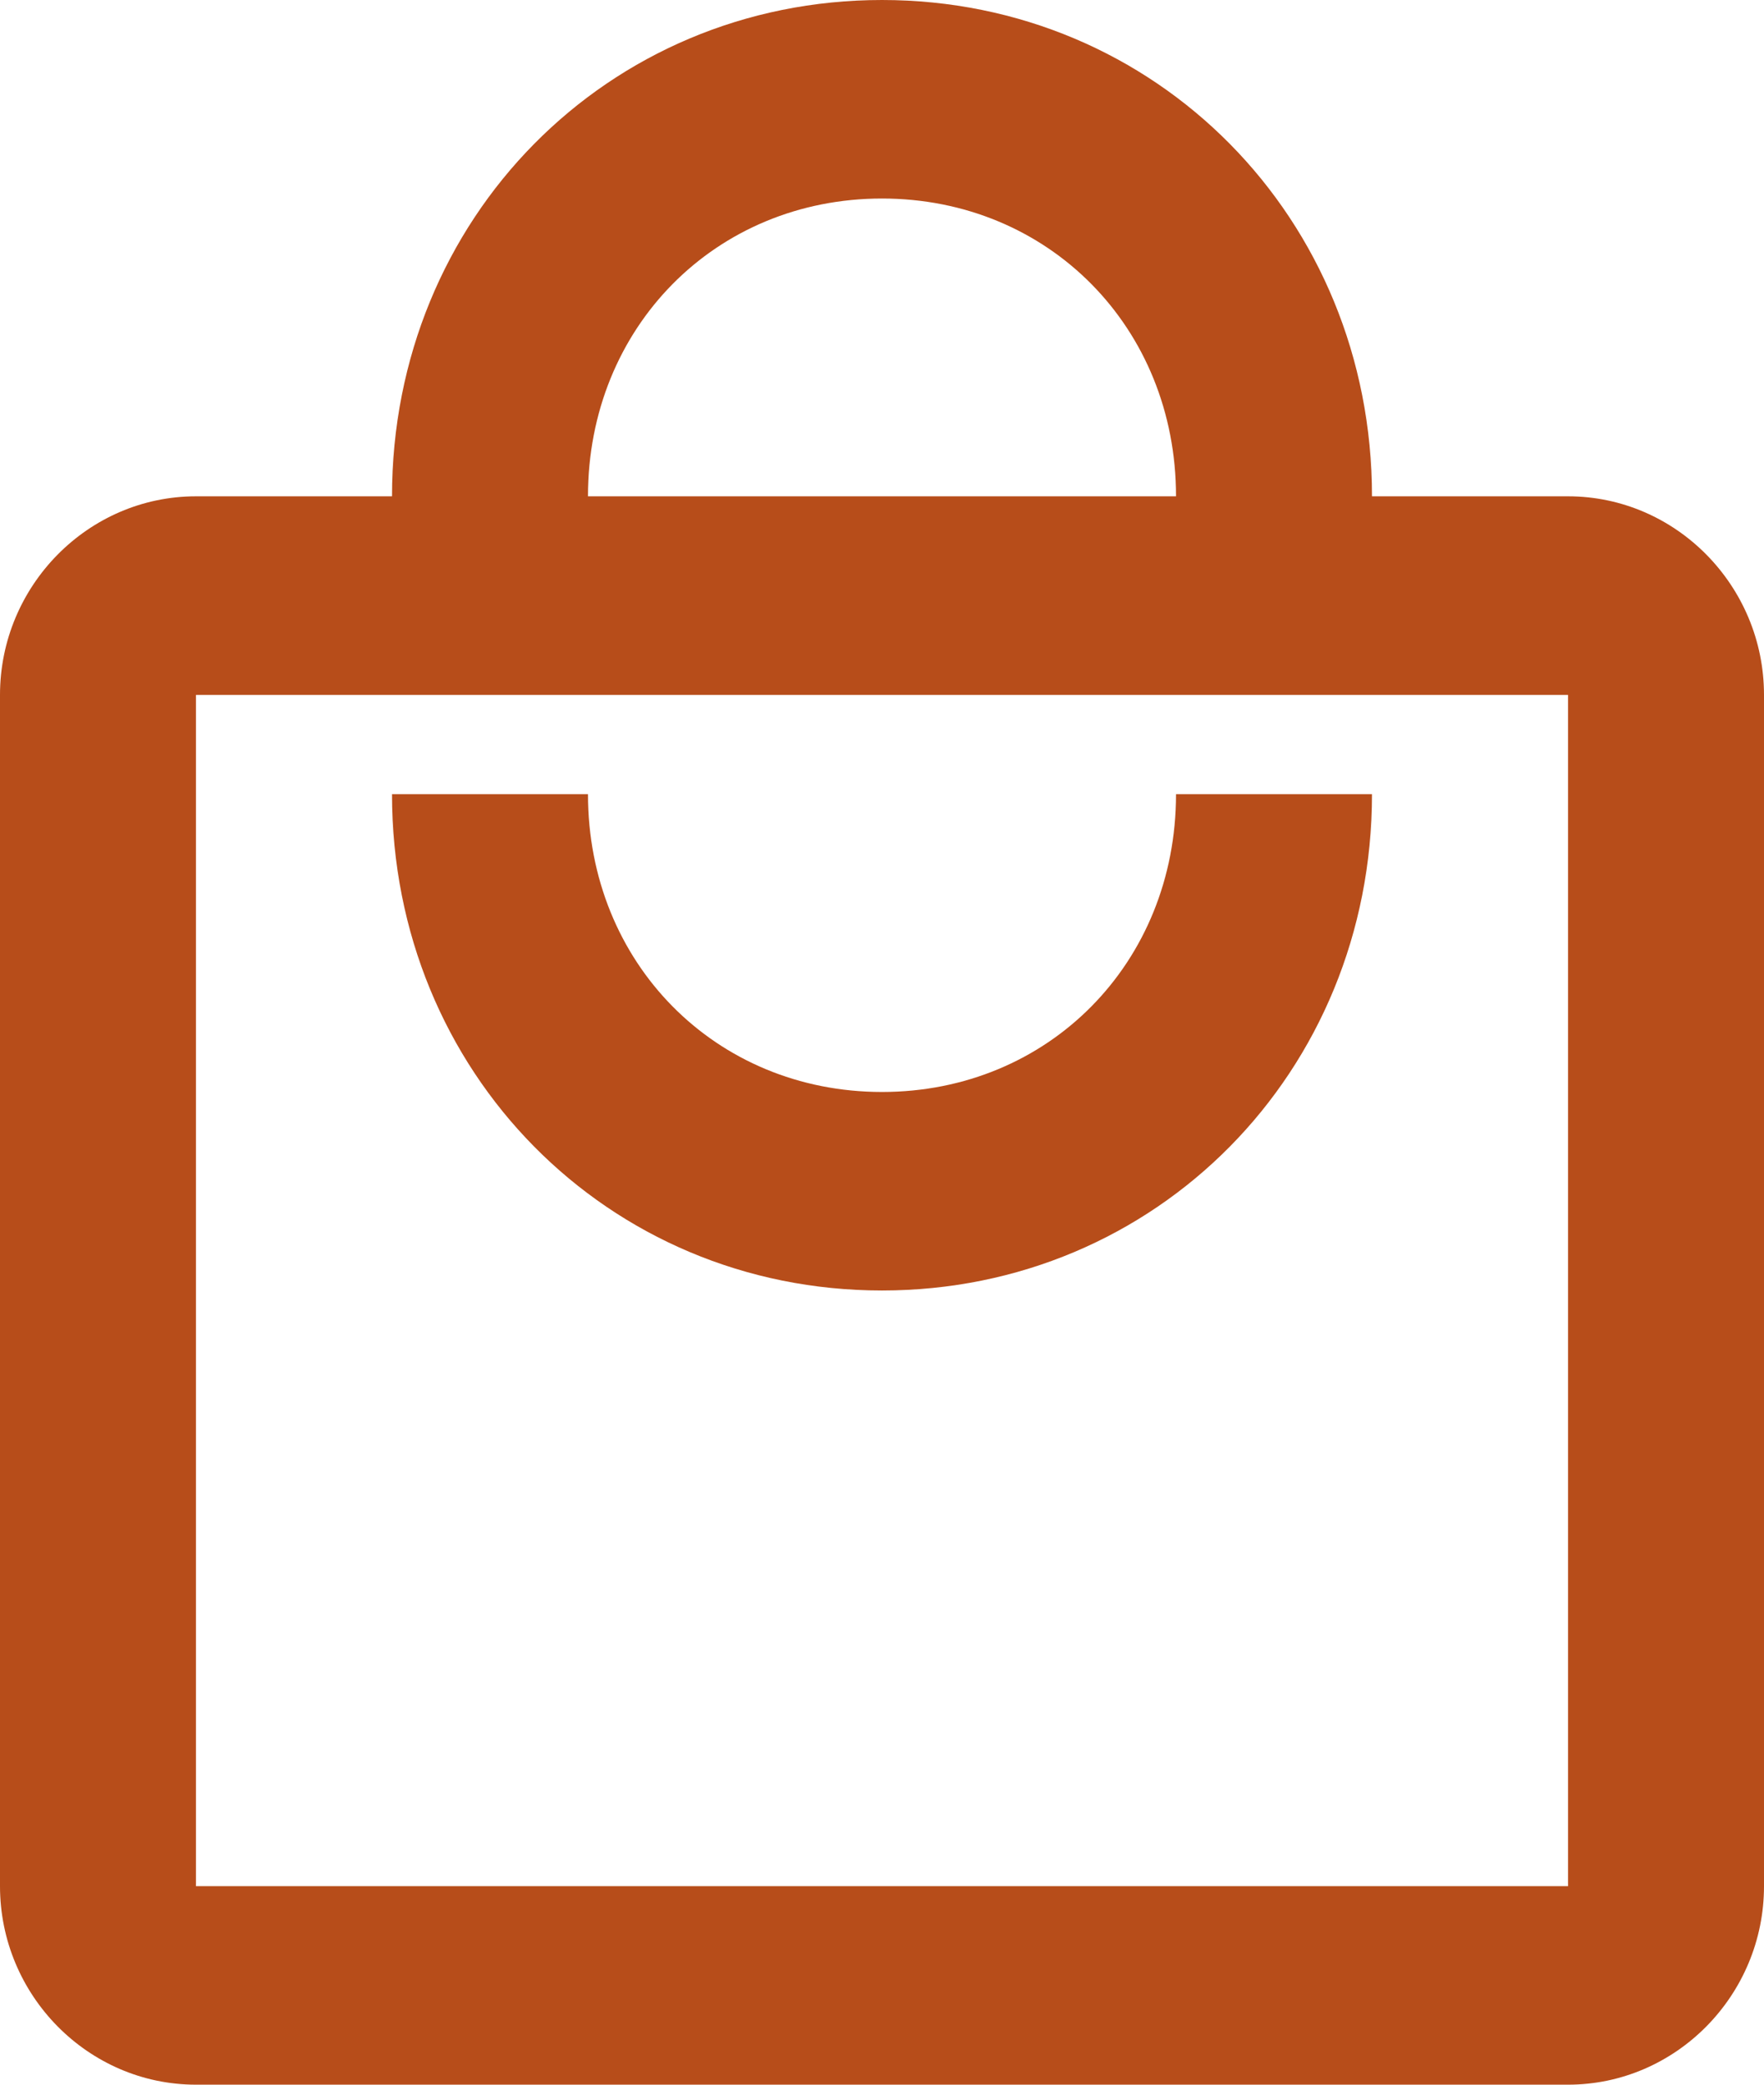
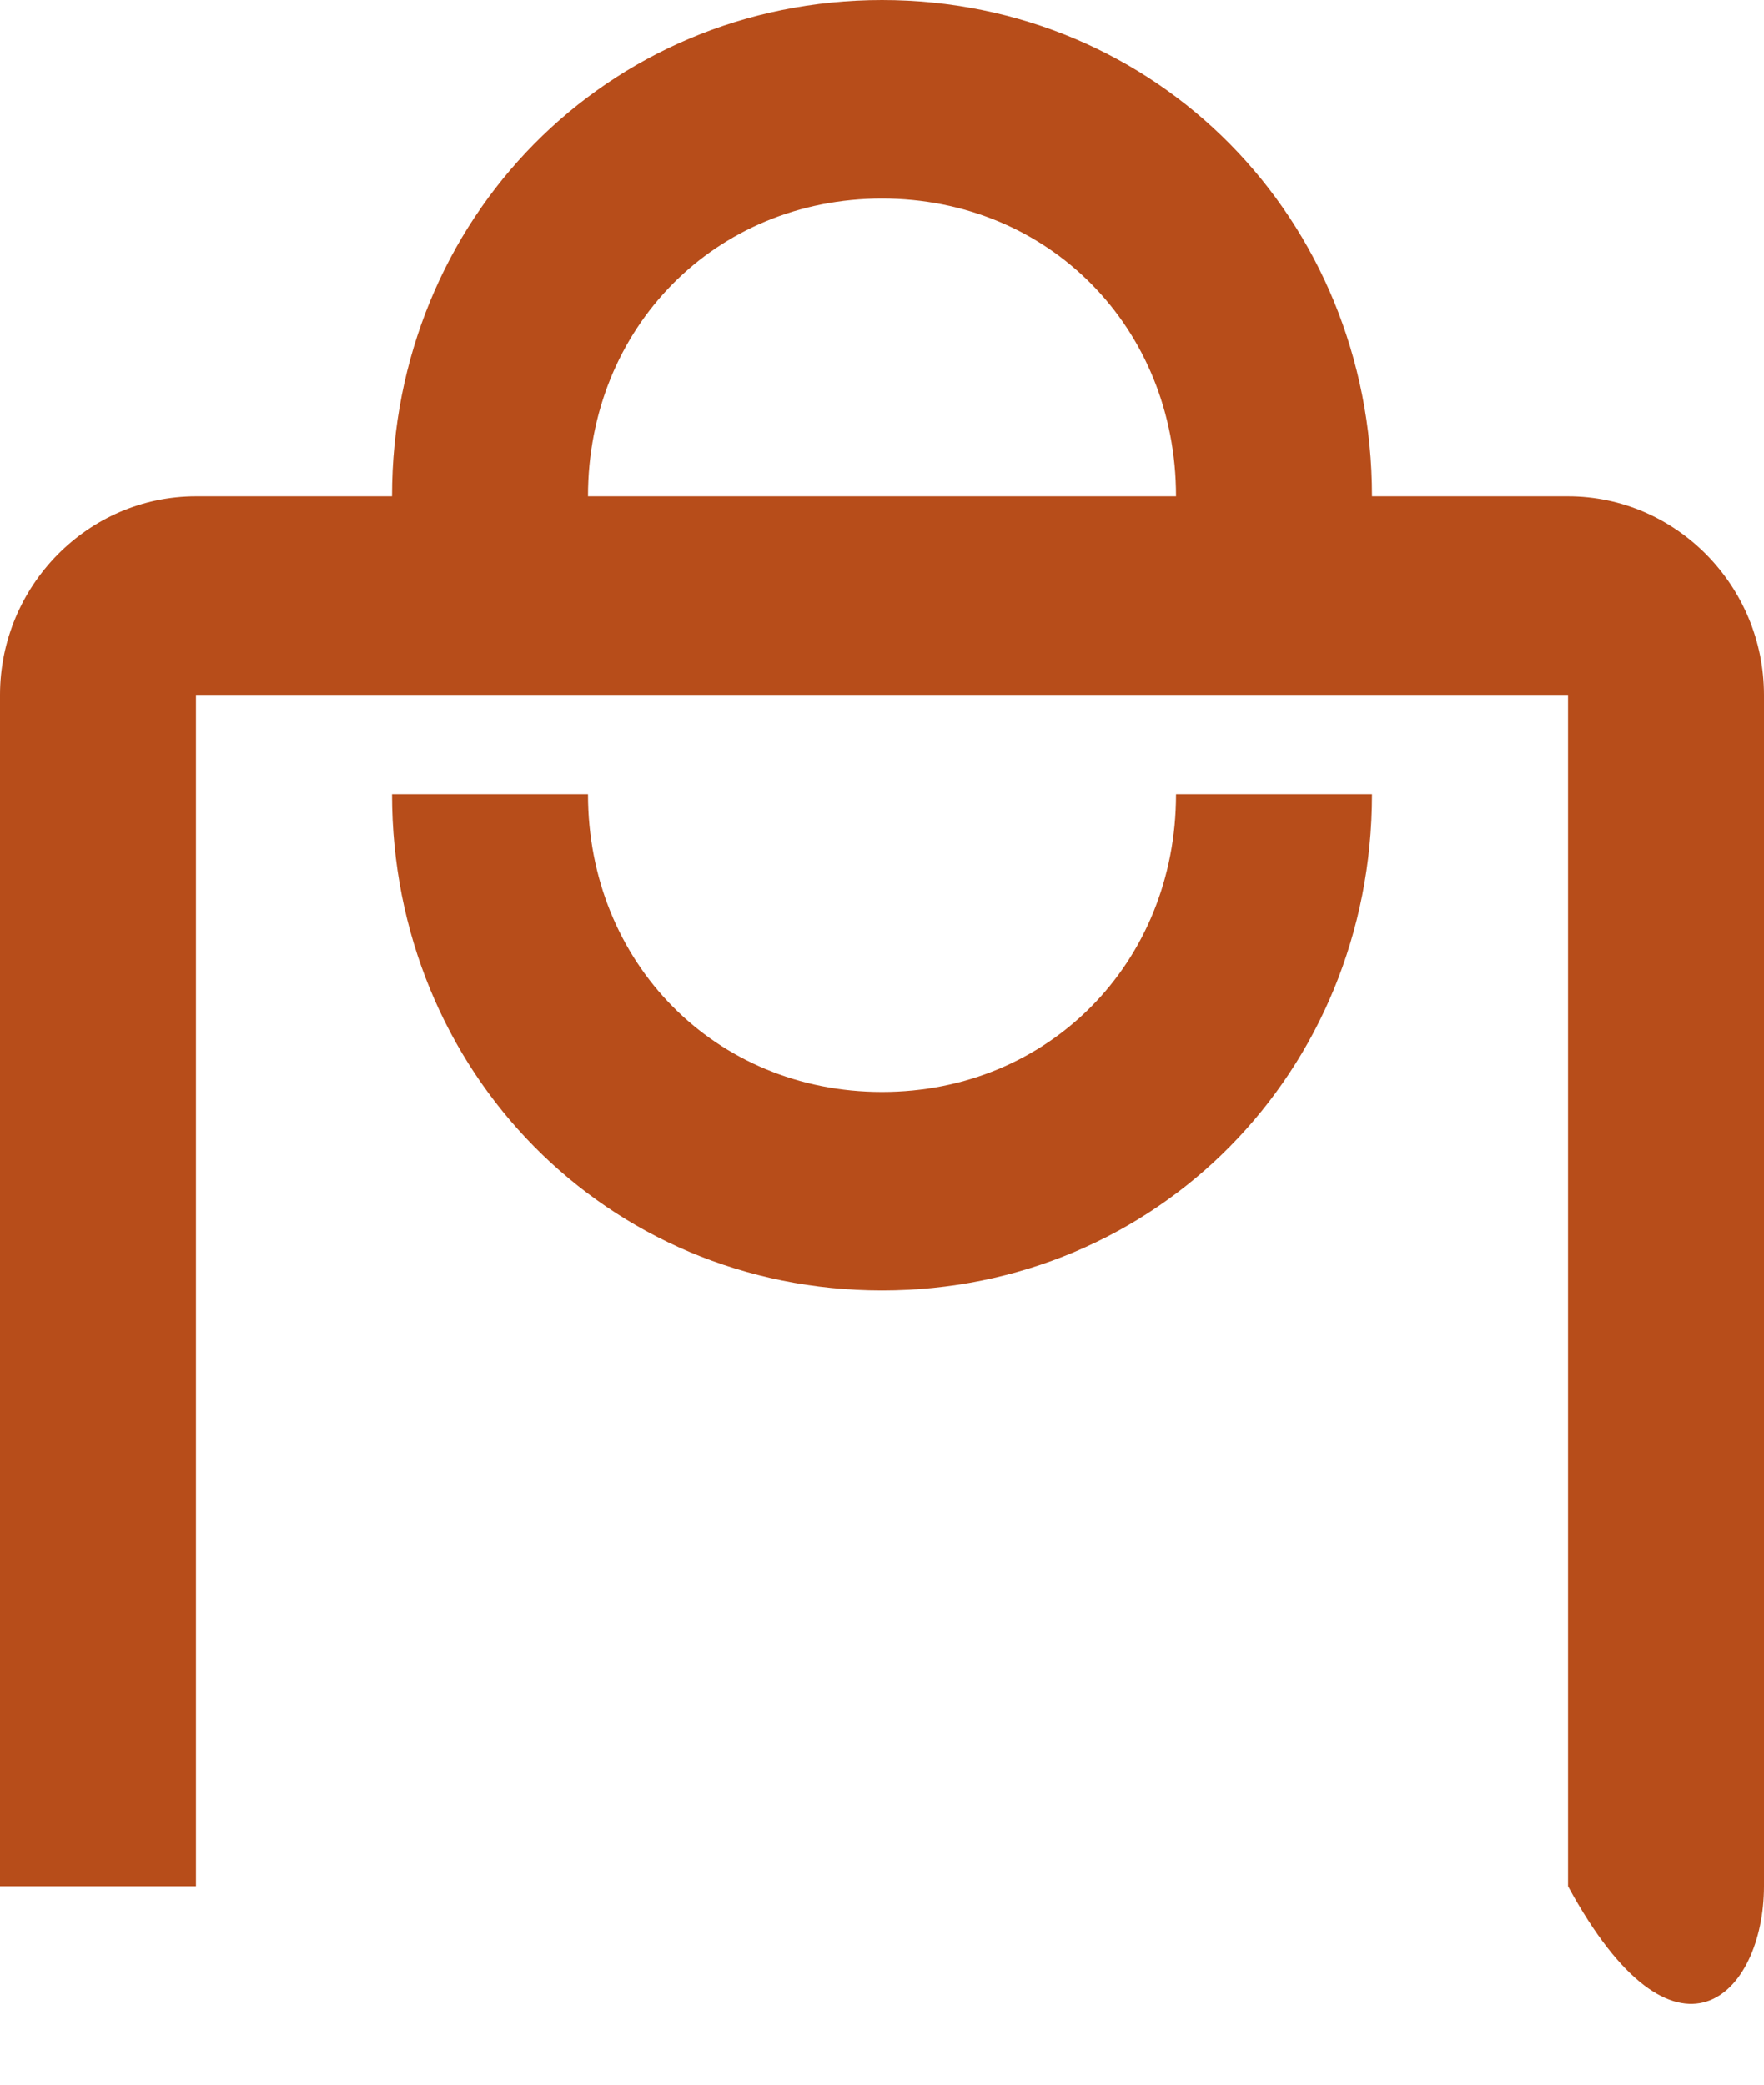
<svg xmlns="http://www.w3.org/2000/svg" fill="none" viewBox="0 0 22 26" height="26" width="22">
-   <path fill="#B74D1A" d="M19.556 6.19H17.111C17.111 2.724 14.422 0 11 0C7.578 0 4.889 2.724 4.889 6.19H2.444C1.1 6.19 0 7.305 0 8.667V23.524C0 24.886 1.1 26 2.444 26H19.556C20.9 26 22 24.886 22 23.524V8.667C22 7.305 20.9 6.19 19.556 6.19ZM11 2.476C13.078 2.476 14.667 4.086 14.667 6.19H7.333C7.333 4.086 8.922 2.476 11 2.476ZM19.556 23.524H2.444V8.667H19.556V23.524ZM11 13.619C8.922 13.619 7.333 12.009 7.333 9.905H4.889C4.889 13.371 7.578 16.095 11 16.095C14.422 16.095 17.111 13.371 17.111 9.905H14.667C14.667 12.009 13.078 13.619 11 13.619Z" />
+   <path fill="#B74D1A" d="M19.556 6.19H17.111C17.111 2.724 14.422 0 11 0C7.578 0 4.889 2.724 4.889 6.19H2.444C1.1 6.19 0 7.305 0 8.667V23.524H19.556C20.9 26 22 24.886 22 23.524V8.667C22 7.305 20.9 6.19 19.556 6.19ZM11 2.476C13.078 2.476 14.667 4.086 14.667 6.19H7.333C7.333 4.086 8.922 2.476 11 2.476ZM19.556 23.524H2.444V8.667H19.556V23.524ZM11 13.619C8.922 13.619 7.333 12.009 7.333 9.905H4.889C4.889 13.371 7.578 16.095 11 16.095C14.422 16.095 17.111 13.371 17.111 9.905H14.667C14.667 12.009 13.078 13.619 11 13.619Z" />
</svg>